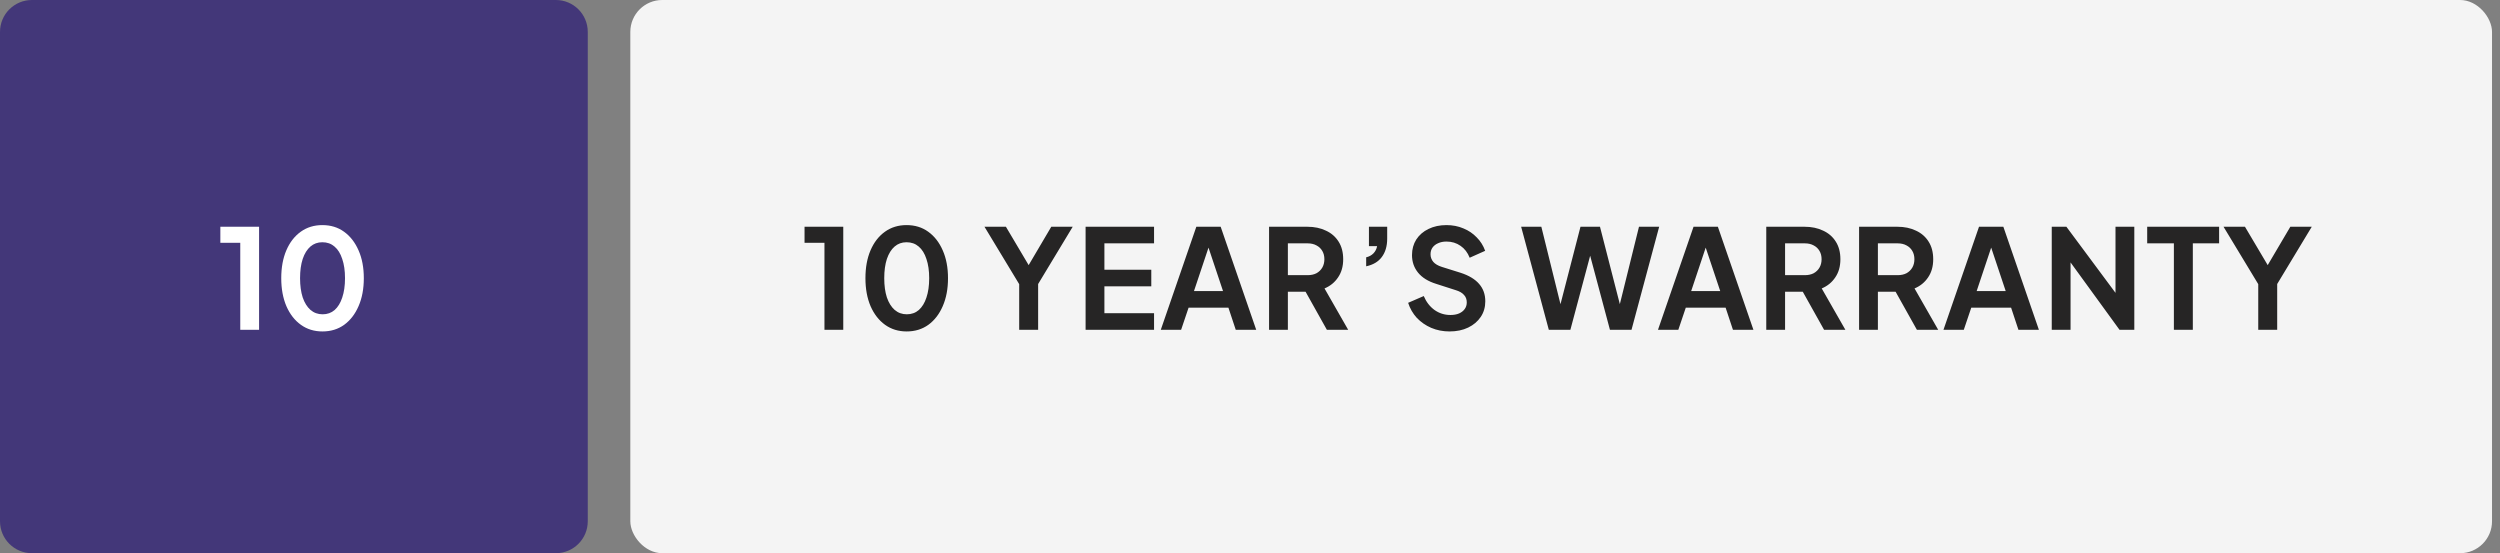
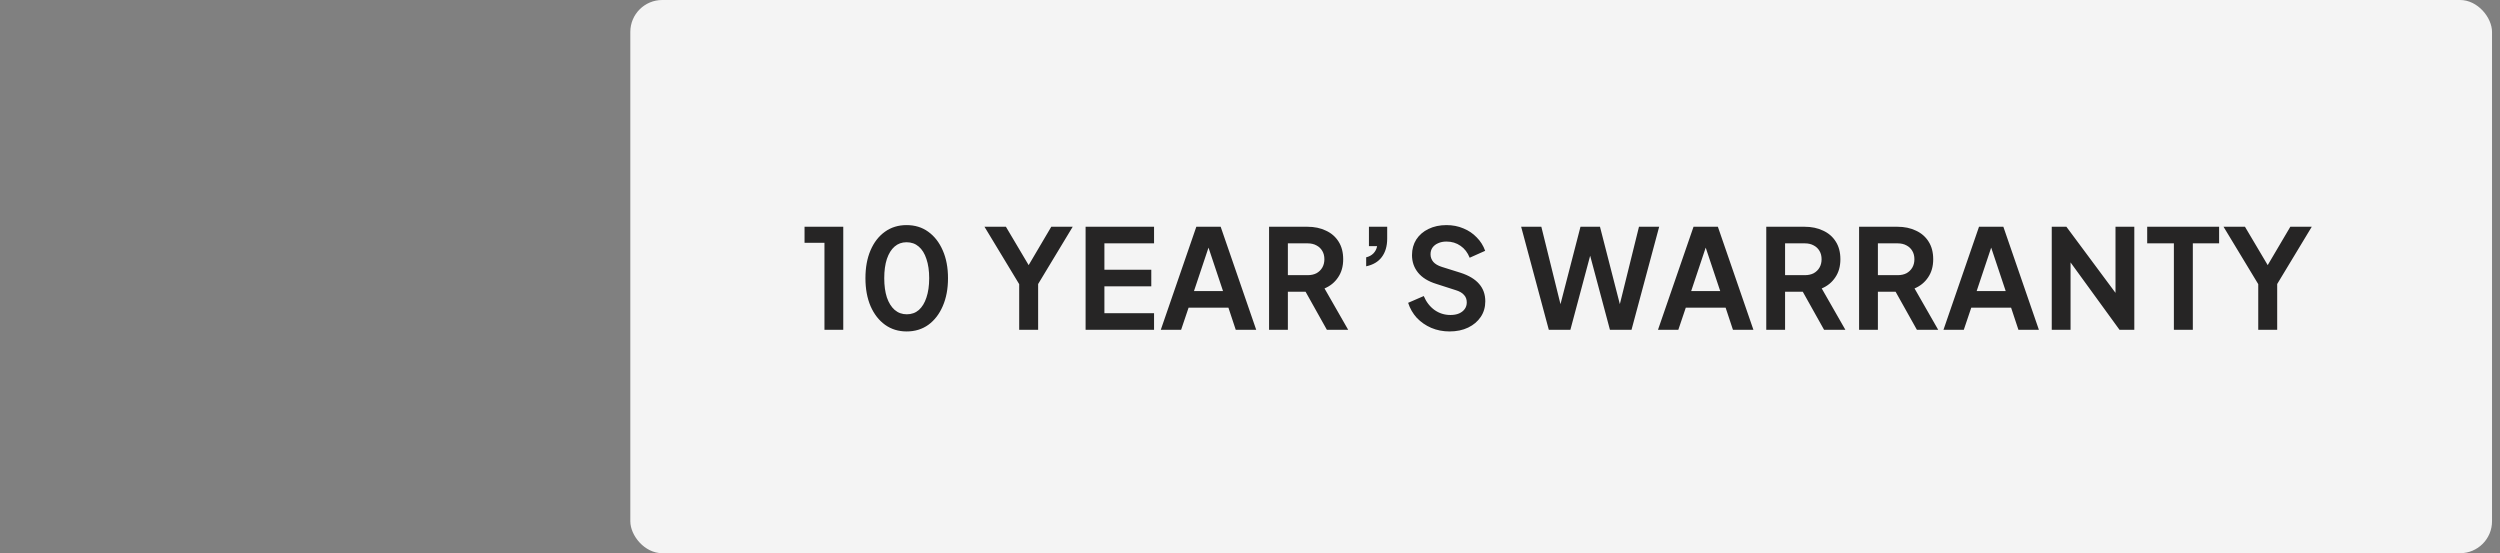
<svg xmlns="http://www.w3.org/2000/svg" width="235" height="52" viewBox="0 0 235 52" fill="none">
  <rect x="0" y="0" width="235" height="52" fill="#808080" stroke="none" />
-   <path d="M0 3C0 1.343 1.343 0 3 0H52.25C53.907 0 55.25 1.343 55.25 3V49C55.25 50.657 53.907 52 52.25 52H3C1.343 52 0 50.657 0 49V3Z" fill="#433779" />
-   <path d="M22.585 31V22.823H20.713V21.315H24.353V31H22.585ZM30.311 31.156C29.54 31.156 28.864 30.948 28.284 30.532C27.703 30.116 27.248 29.531 26.919 28.777C26.598 28.023 26.438 27.148 26.438 26.151C26.438 25.146 26.598 24.27 26.919 23.525C27.239 22.78 27.69 22.199 28.27 21.783C28.851 21.367 29.527 21.159 30.299 21.159C31.087 21.159 31.767 21.367 32.34 21.783C32.92 22.199 33.375 22.784 33.705 23.538C34.034 24.283 34.199 25.154 34.199 26.151C34.199 27.148 34.034 28.023 33.705 28.777C33.384 29.522 32.933 30.107 32.352 30.532C31.772 30.948 31.091 31.156 30.311 31.156ZM30.325 29.544C30.767 29.544 31.143 29.41 31.456 29.141C31.767 28.864 32.006 28.474 32.17 27.971C32.344 27.46 32.431 26.853 32.431 26.151C32.431 25.449 32.344 24.847 32.17 24.344C32.006 23.833 31.763 23.443 31.442 23.174C31.131 22.905 30.749 22.771 30.299 22.771C29.865 22.771 29.492 22.905 29.18 23.174C28.869 23.443 28.626 23.833 28.453 24.344C28.288 24.847 28.206 25.449 28.206 26.151C28.206 26.844 28.288 27.447 28.453 27.958C28.626 28.461 28.869 28.851 29.18 29.128C29.501 29.405 29.883 29.544 30.325 29.544Z" fill="white" />
  <rect x="59.25" width="175" height="52" rx="3" fill="#F4F4F4" />
  <path d="M77.499 31V22.823H75.627V21.315H79.267V31H77.499ZM85.225 31.156C84.454 31.156 83.778 30.948 83.197 30.532C82.617 30.116 82.162 29.531 81.832 28.777C81.511 28.023 81.351 27.148 81.351 26.151C81.351 25.146 81.511 24.27 81.832 23.525C82.153 22.78 82.603 22.199 83.184 21.783C83.765 21.367 84.441 21.159 85.212 21.159C86.001 21.159 86.681 21.367 87.253 21.783C87.834 22.199 88.289 22.784 88.618 23.538C88.948 24.283 89.112 25.154 89.112 26.151C89.112 27.148 88.948 28.023 88.618 28.777C88.297 29.522 87.847 30.107 87.266 30.532C86.686 30.948 86.005 31.156 85.225 31.156ZM85.238 29.544C85.68 29.544 86.057 29.41 86.369 29.141C86.681 28.864 86.919 28.474 87.084 27.971C87.257 27.46 87.344 26.853 87.344 26.151C87.344 25.449 87.257 24.847 87.084 24.344C86.919 23.833 86.677 23.443 86.356 23.174C86.044 22.905 85.663 22.771 85.212 22.771C84.779 22.771 84.406 22.905 84.094 23.174C83.782 23.443 83.54 23.833 83.366 24.344C83.201 24.847 83.119 25.449 83.119 26.151C83.119 26.844 83.201 27.447 83.366 27.958C83.54 28.461 83.782 28.851 84.094 29.128C84.415 29.405 84.796 29.544 85.238 29.544ZM95.804 31V26.71L92.541 21.315H94.556L97.052 25.527H96.337L98.82 21.315H100.835L97.585 26.697V31H95.804ZM102.046 31V21.315H108.481V22.875H103.814V25.358H108.221V26.918H103.814V29.44H108.481V31H102.046ZM109.114 31L112.455 21.315H114.743L118.084 31H116.16L115.471 28.92H111.727L111.025 31H109.114ZM112.234 27.36H114.964L113.352 22.537H113.846L112.234 27.36ZM119.292 31V21.315H122.893C123.552 21.315 124.133 21.436 124.635 21.679C125.147 21.913 125.545 22.26 125.831 22.719C126.117 23.17 126.26 23.72 126.26 24.37C126.26 25.037 126.1 25.605 125.779 26.073C125.467 26.541 125.043 26.888 124.505 27.113L126.728 31H124.726L122.347 26.749L123.491 27.425H121.06V31H119.292ZM121.06 25.865H122.919C123.24 25.865 123.517 25.804 123.751 25.683C123.985 25.553 124.167 25.375 124.297 25.15C124.427 24.925 124.492 24.665 124.492 24.37C124.492 24.067 124.427 23.807 124.297 23.59C124.167 23.365 123.985 23.191 123.751 23.07C123.517 22.94 123.24 22.875 122.919 22.875H121.06V25.865ZM128.42 25.033V24.188C128.706 24.119 128.936 23.993 129.109 23.811C129.291 23.62 129.404 23.395 129.447 23.135H128.68V21.315H130.396V22.433C130.396 23.135 130.227 23.711 129.889 24.162C129.56 24.604 129.07 24.894 128.42 25.033ZM136.251 31.156C135.636 31.156 135.064 31.043 134.535 30.818C134.015 30.593 133.565 30.281 133.183 29.882C132.811 29.475 132.538 29.002 132.364 28.465L133.833 27.828C134.067 28.383 134.405 28.82 134.847 29.141C135.289 29.453 135.788 29.609 136.342 29.609C136.654 29.609 136.923 29.561 137.148 29.466C137.382 29.362 137.56 29.223 137.681 29.05C137.811 28.877 137.876 28.669 137.876 28.426C137.876 28.14 137.79 27.906 137.616 27.724C137.452 27.533 137.2 27.386 136.862 27.282L135.003 26.684C134.249 26.45 133.682 26.099 133.3 25.631C132.919 25.163 132.728 24.613 132.728 23.98C132.728 23.425 132.863 22.936 133.131 22.511C133.409 22.086 133.79 21.757 134.275 21.523C134.769 21.28 135.333 21.159 135.965 21.159C136.546 21.159 137.079 21.263 137.564 21.471C138.05 21.67 138.466 21.952 138.812 22.316C139.168 22.671 139.432 23.092 139.605 23.577L138.149 24.227C137.959 23.742 137.673 23.369 137.291 23.109C136.91 22.84 136.468 22.706 135.965 22.706C135.671 22.706 135.411 22.758 135.185 22.862C134.96 22.957 134.782 23.096 134.652 23.278C134.531 23.451 134.47 23.659 134.47 23.902C134.47 24.171 134.557 24.409 134.73 24.617C134.904 24.816 135.168 24.972 135.523 25.085L137.304 25.644C138.076 25.895 138.652 26.242 139.033 26.684C139.423 27.126 139.618 27.672 139.618 28.322C139.618 28.877 139.475 29.366 139.189 29.791C138.903 30.216 138.509 30.549 138.006 30.792C137.504 31.035 136.919 31.156 136.251 31.156ZM145.588 31L142.988 21.315H144.886L146.927 29.57H146.433L148.565 21.315H150.398L152.517 29.57H152.023L154.064 21.315H155.962L153.362 31H151.334L149.189 22.966H149.761L147.616 31H145.588ZM155.851 31L159.192 21.315H161.48L164.821 31H162.897L162.208 28.92H158.464L157.762 31H155.851ZM158.971 27.36H161.701L160.089 22.537H160.583L158.971 27.36ZM166.029 31V21.315H169.63C170.289 21.315 170.87 21.436 171.372 21.679C171.884 21.913 172.282 22.26 172.568 22.719C172.854 23.17 172.997 23.72 172.997 24.37C172.997 25.037 172.837 25.605 172.516 26.073C172.204 26.541 171.78 26.888 171.242 27.113L173.465 31H171.463L169.084 26.749L170.228 27.425H167.797V31H166.029ZM167.797 25.865H169.656C169.977 25.865 170.254 25.804 170.488 25.683C170.722 25.553 170.904 25.375 171.034 25.15C171.164 24.925 171.229 24.665 171.229 24.37C171.229 24.067 171.164 23.807 171.034 23.59C170.904 23.365 170.722 23.191 170.488 23.07C170.254 22.94 169.977 22.875 169.656 22.875H167.797V25.865ZM174.754 31V21.315H178.355C179.014 21.315 179.594 21.436 180.097 21.679C180.608 21.913 181.007 22.26 181.293 22.719C181.579 23.17 181.722 23.72 181.722 24.37C181.722 25.037 181.562 25.605 181.241 26.073C180.929 26.541 180.504 26.888 179.967 27.113L182.19 31H180.188L177.809 26.749L178.953 27.425H176.522V31H174.754ZM176.522 25.865H178.381C178.702 25.865 178.979 25.804 179.213 25.683C179.447 25.553 179.629 25.375 179.759 25.15C179.889 24.925 179.954 24.665 179.954 24.37C179.954 24.067 179.889 23.807 179.759 23.59C179.629 23.365 179.447 23.191 179.213 23.07C178.979 22.94 178.702 22.875 178.381 22.875H176.522V25.865ZM182.686 31L186.027 21.315H188.315L191.656 31H189.732L189.043 28.92H185.299L184.597 31H182.686ZM185.806 27.36H188.536L186.924 22.537H187.418L185.806 27.36ZM192.864 31V21.315H194.242L199.572 28.491L198.857 28.634V21.315H200.625V31H199.234L193.982 23.772L194.632 23.629V31H192.864ZM204.345 31V22.875H201.836V21.315H208.596V22.875H206.126V31H204.345ZM212.275 31V26.71L209.012 21.315H211.027L213.523 25.527H212.808L215.291 21.315H217.306L214.056 26.697V31H212.275Z" fill="#262525" />
</svg>